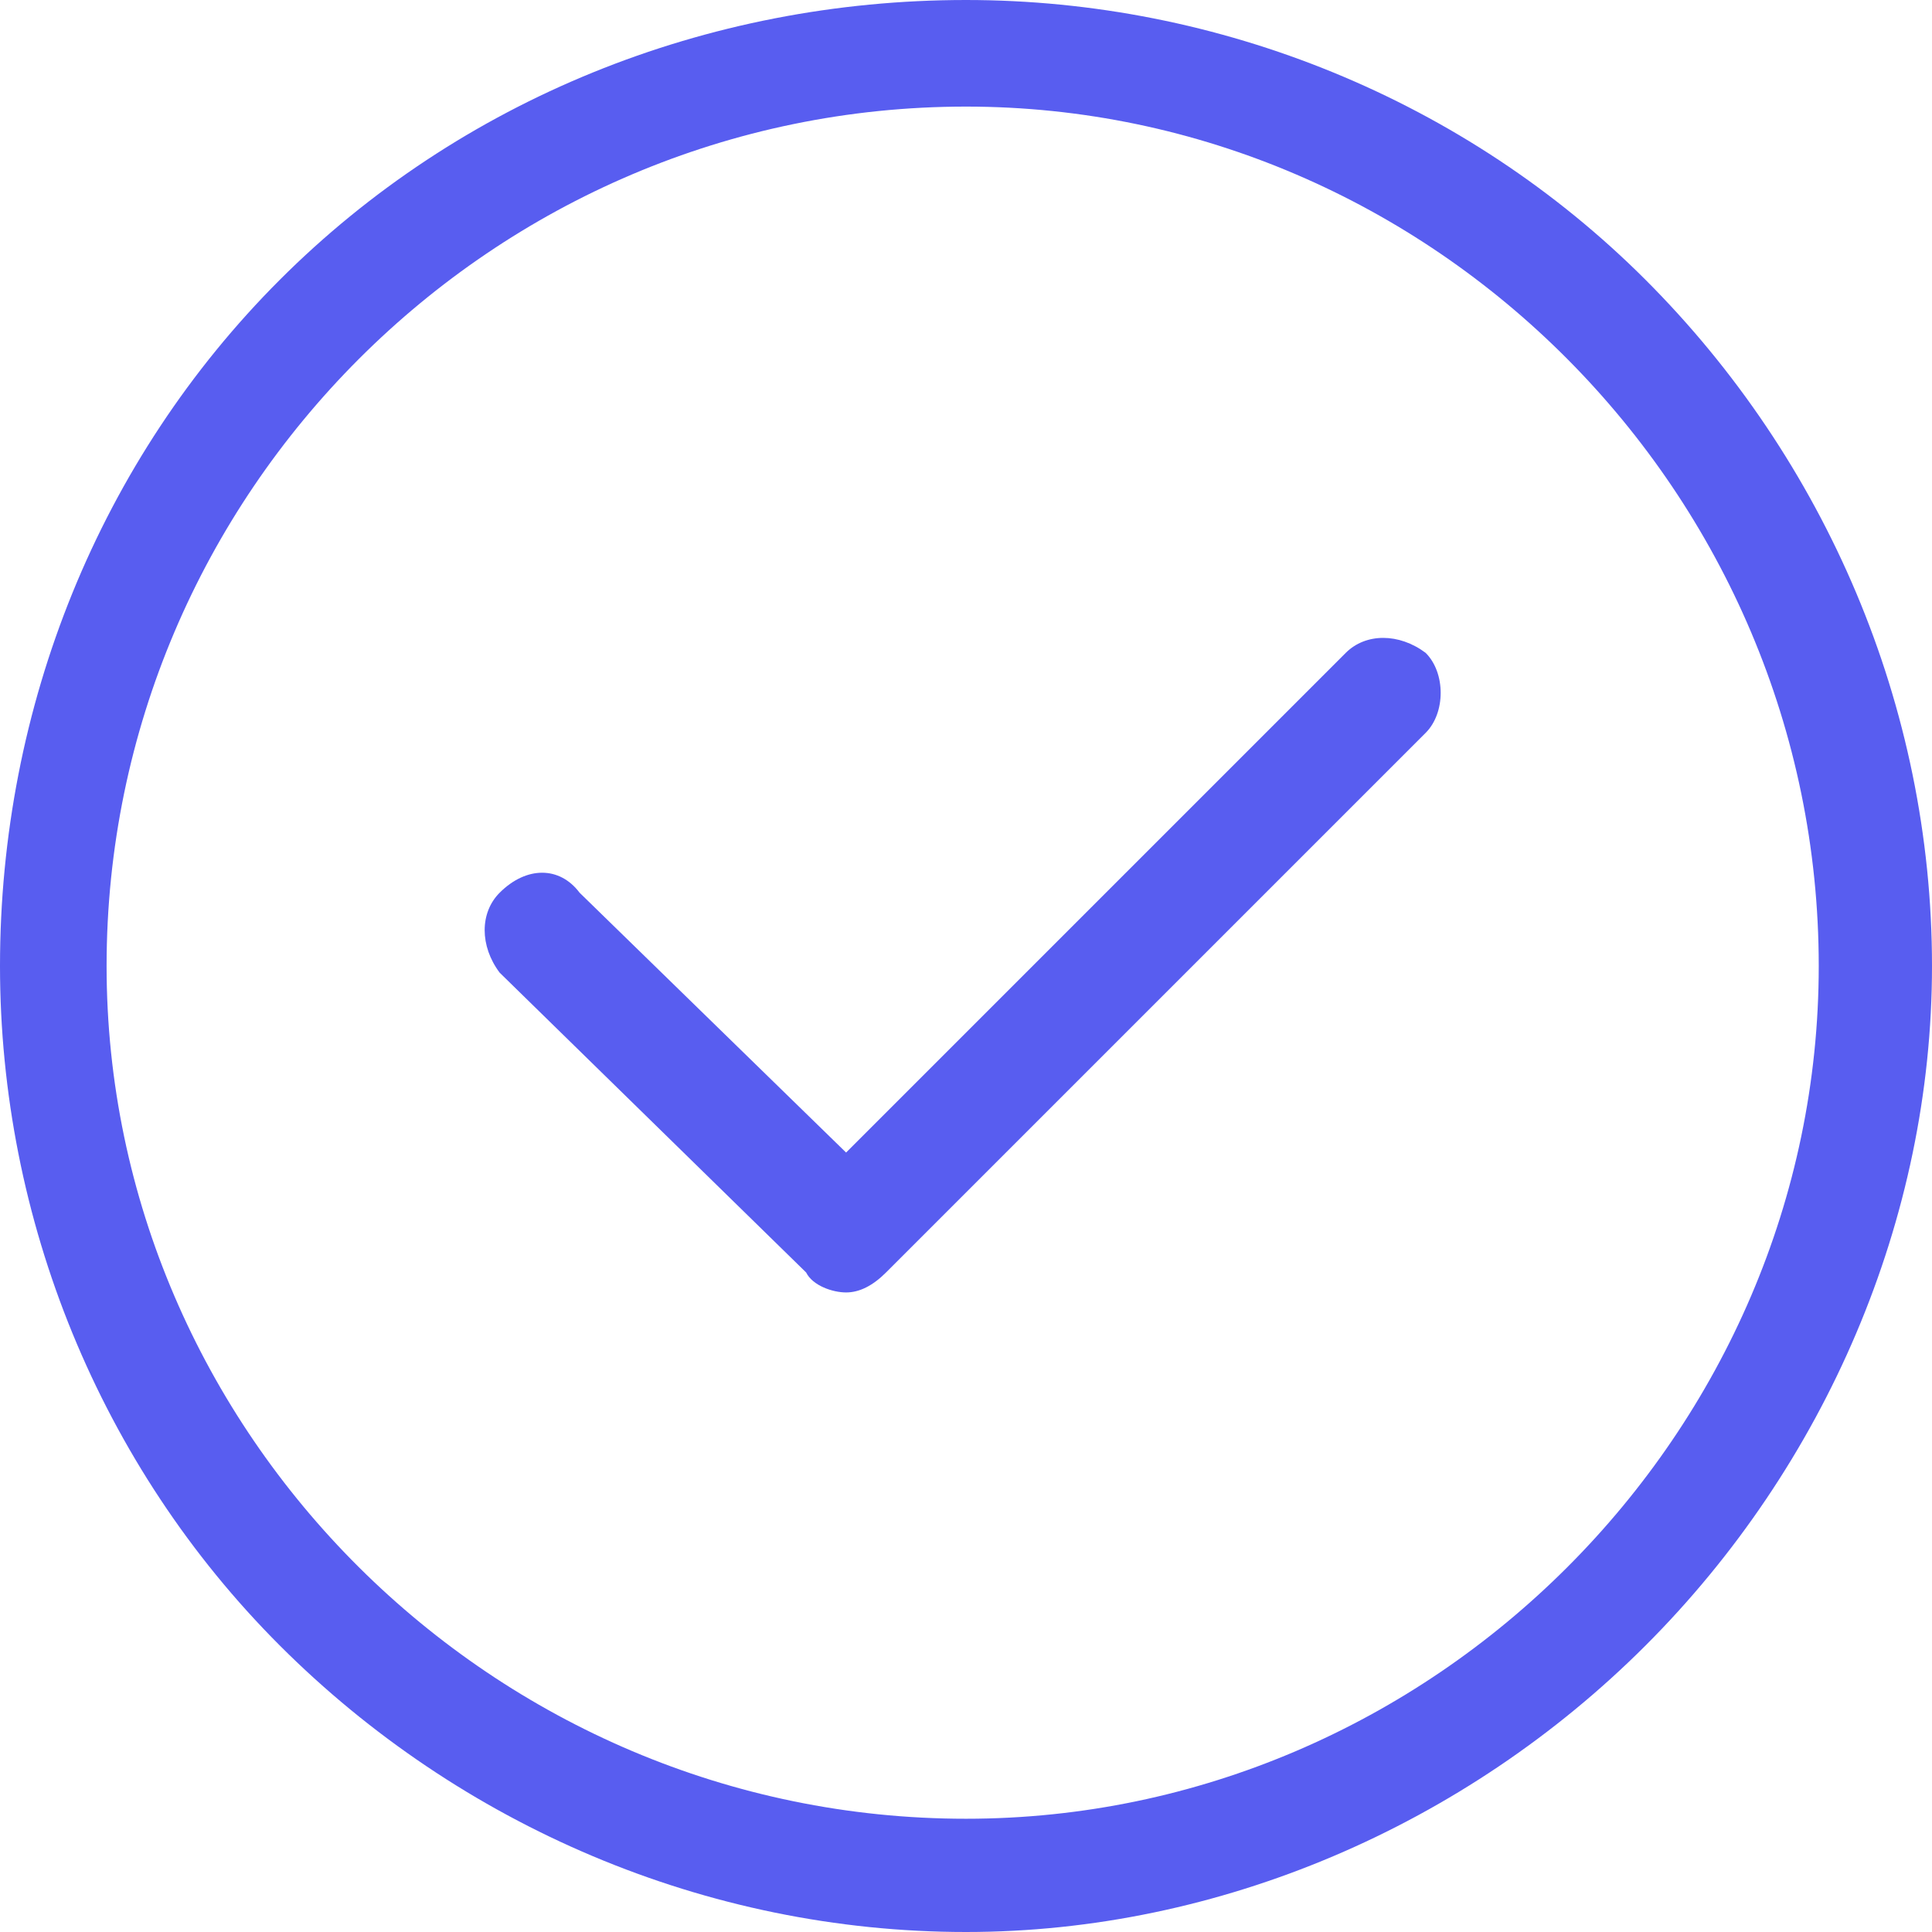
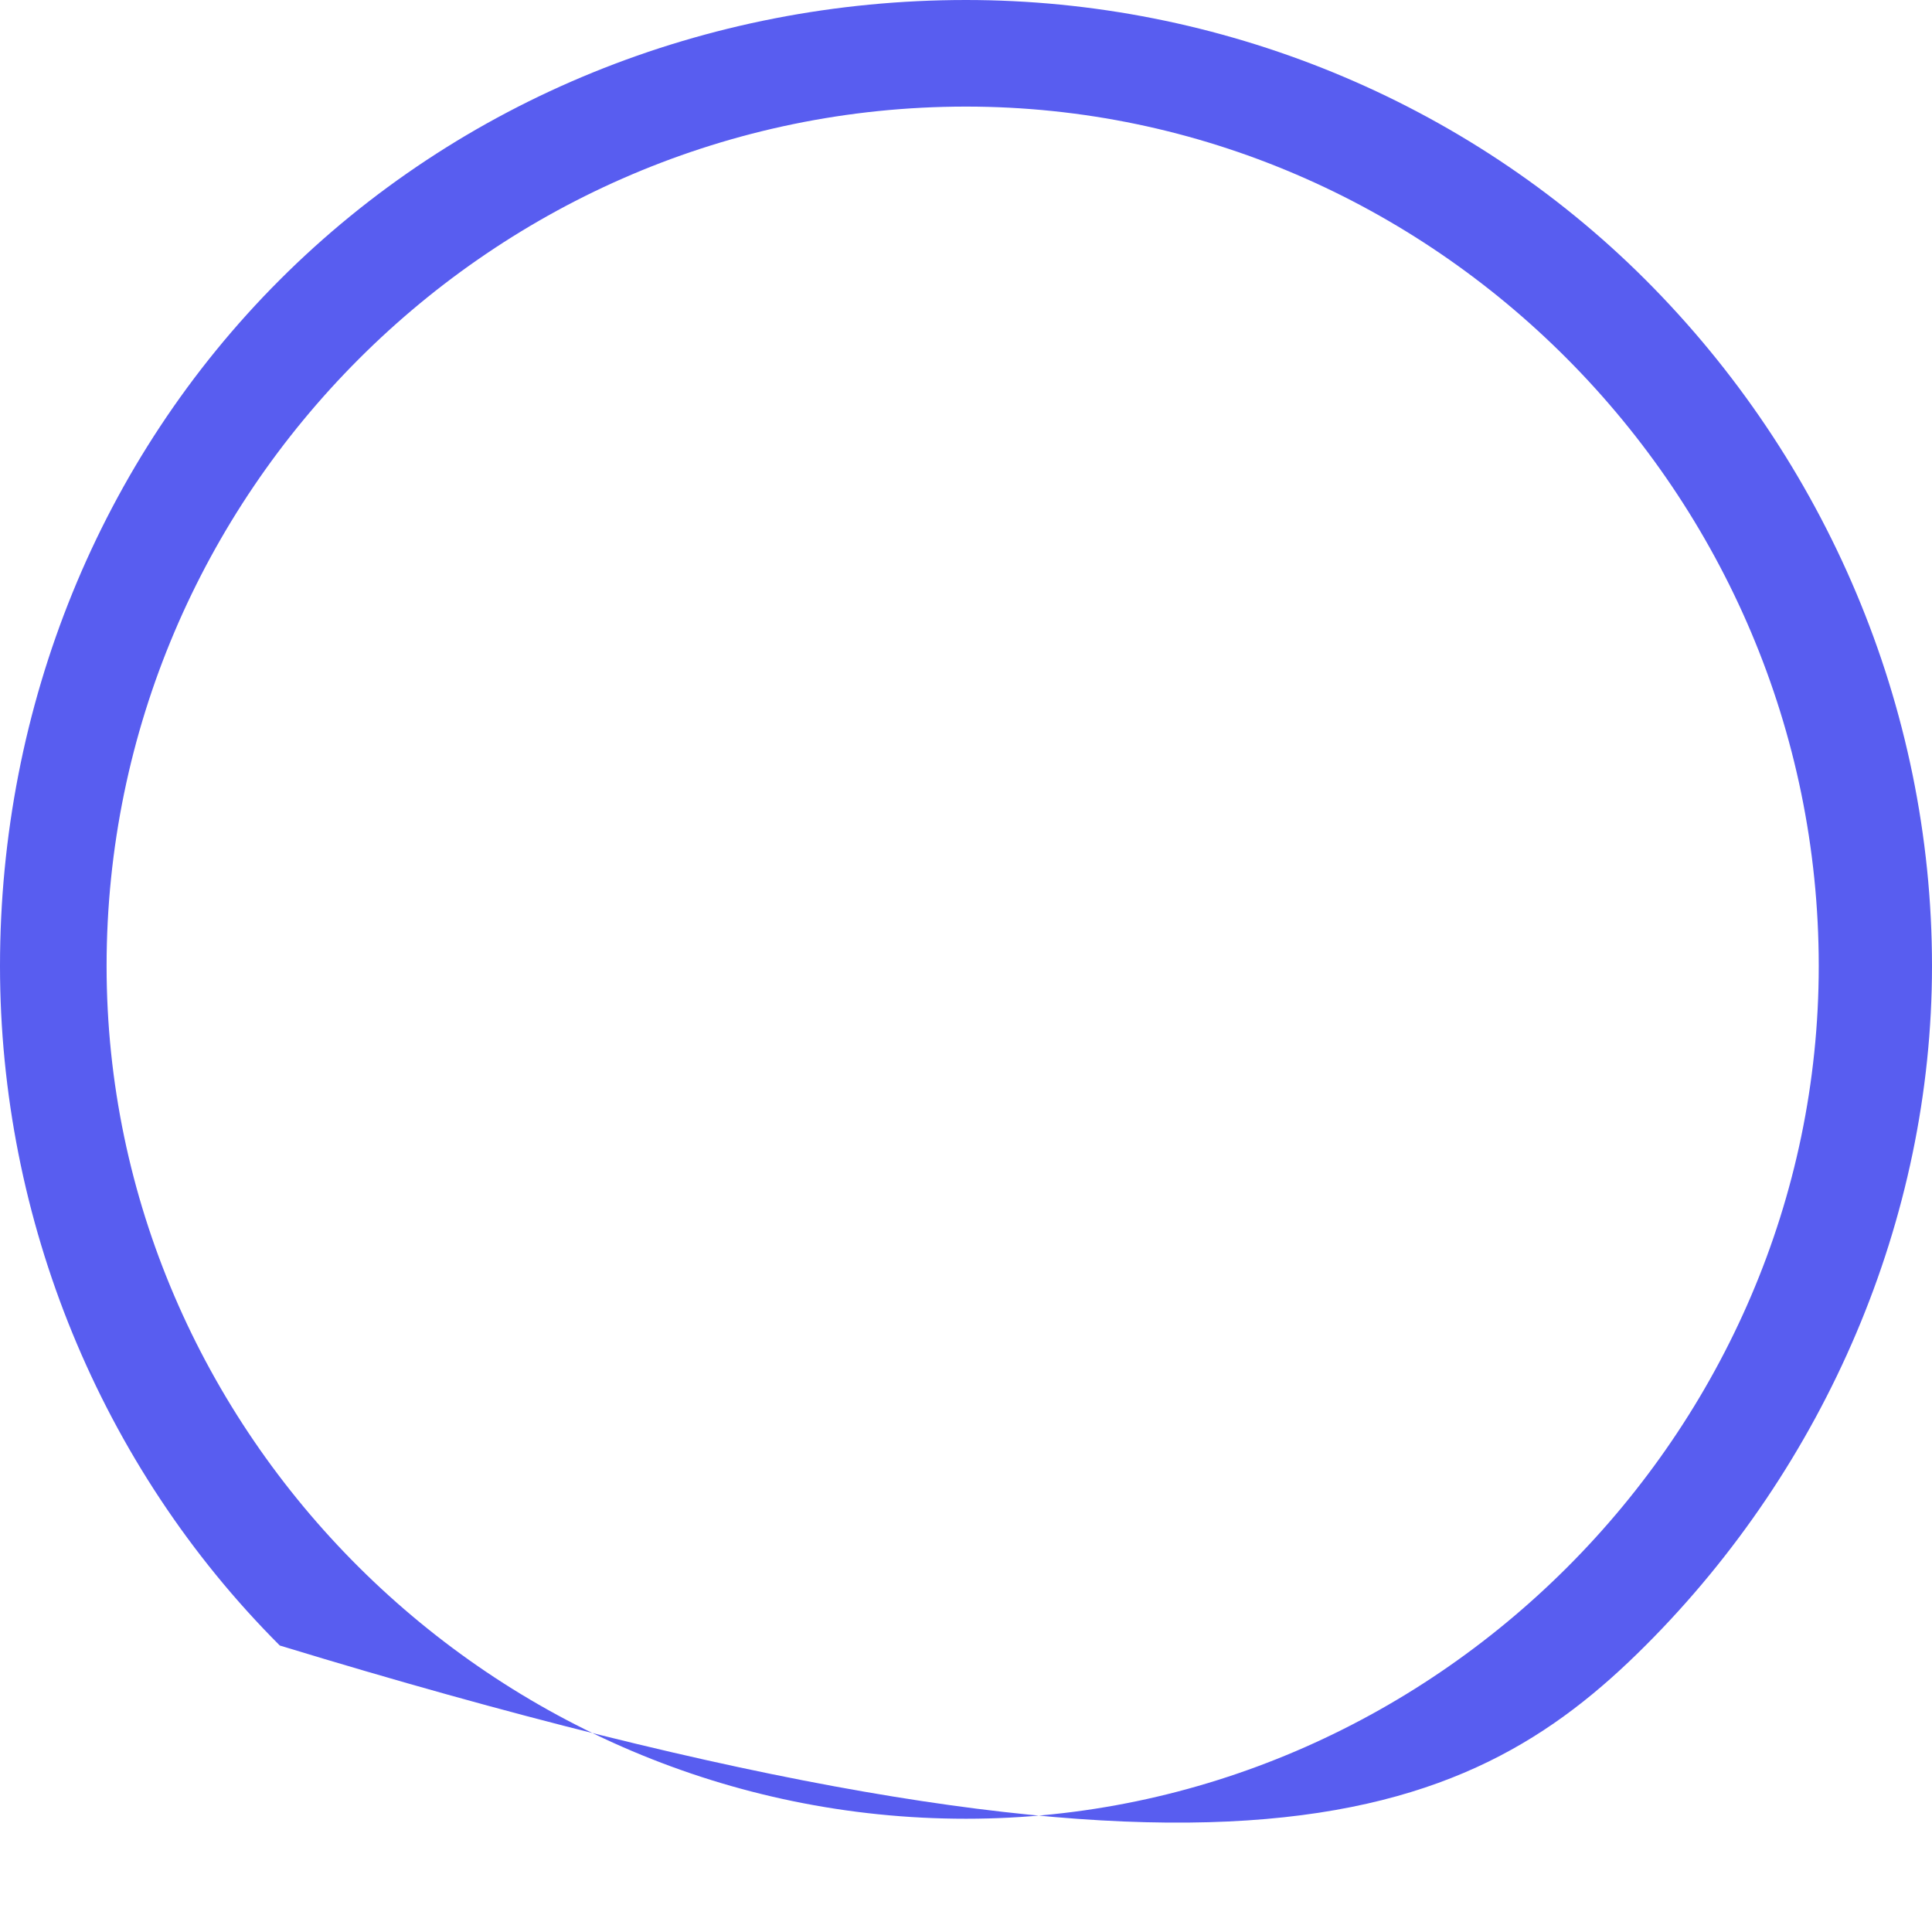
<svg xmlns="http://www.w3.org/2000/svg" width="29" height="29" viewBox="0 0 29 29" fill="none">
-   <path d="M24.7 4.2C22 1.5 18.3 0 14.5 0C10.6 0 6.9 1.5 4.2 4.2C1.5 6.9 0 10.6 0 14.5C0 18.3 1.5 22 4.2 24.7C6.9 27.4 10.6 29 14.5 29C18.3 29 22 27.4 24.7 24.7C27.4 22 29 18.3 29 14.5C29 10.6 27.4 6.9 24.7 4.2ZM14.5 27.3C7.4 27.3 1.6 21.5 1.6 14.5C1.6 7.4 7.4 1.6 14.5 1.6C21.5 1.6 27.3 7.4 27.3 14.5C27.3 21.5 21.5 27.3 14.5 27.3Z" fill="#585DF0" />
-   <path d="M21.4 9.8C21 9.5 20.5 9.5 20.2 9.8L12.7 17.3L8.7 13.4C8.4 13 7.9 13 7.5 13.4C7.2 13.7 7.2 14.2 7.5 14.6L12.1 19.1C12.2 19.3 12.5 19.4 12.7 19.4C12.9 19.4 13.1 19.3 13.3 19.1L21.4 11C21.7 10.7 21.7 10.1 21.4 9.8Z" fill="#585DF0" />
+   <path d="M24.7 4.2C22 1.5 18.3 0 14.5 0C10.6 0 6.9 1.5 4.2 4.2C1.5 6.9 0 10.6 0 14.5C0 18.3 1.5 22 4.2 24.7C18.3 29 22 27.4 24.7 24.7C27.4 22 29 18.3 29 14.5C29 10.6 27.4 6.9 24.7 4.2ZM14.5 27.3C7.4 27.3 1.6 21.5 1.6 14.5C1.6 7.4 7.4 1.6 14.5 1.6C21.5 1.6 27.3 7.4 27.3 14.5C27.3 21.5 21.5 27.3 14.5 27.3Z" fill="#585DF0" />
</svg>